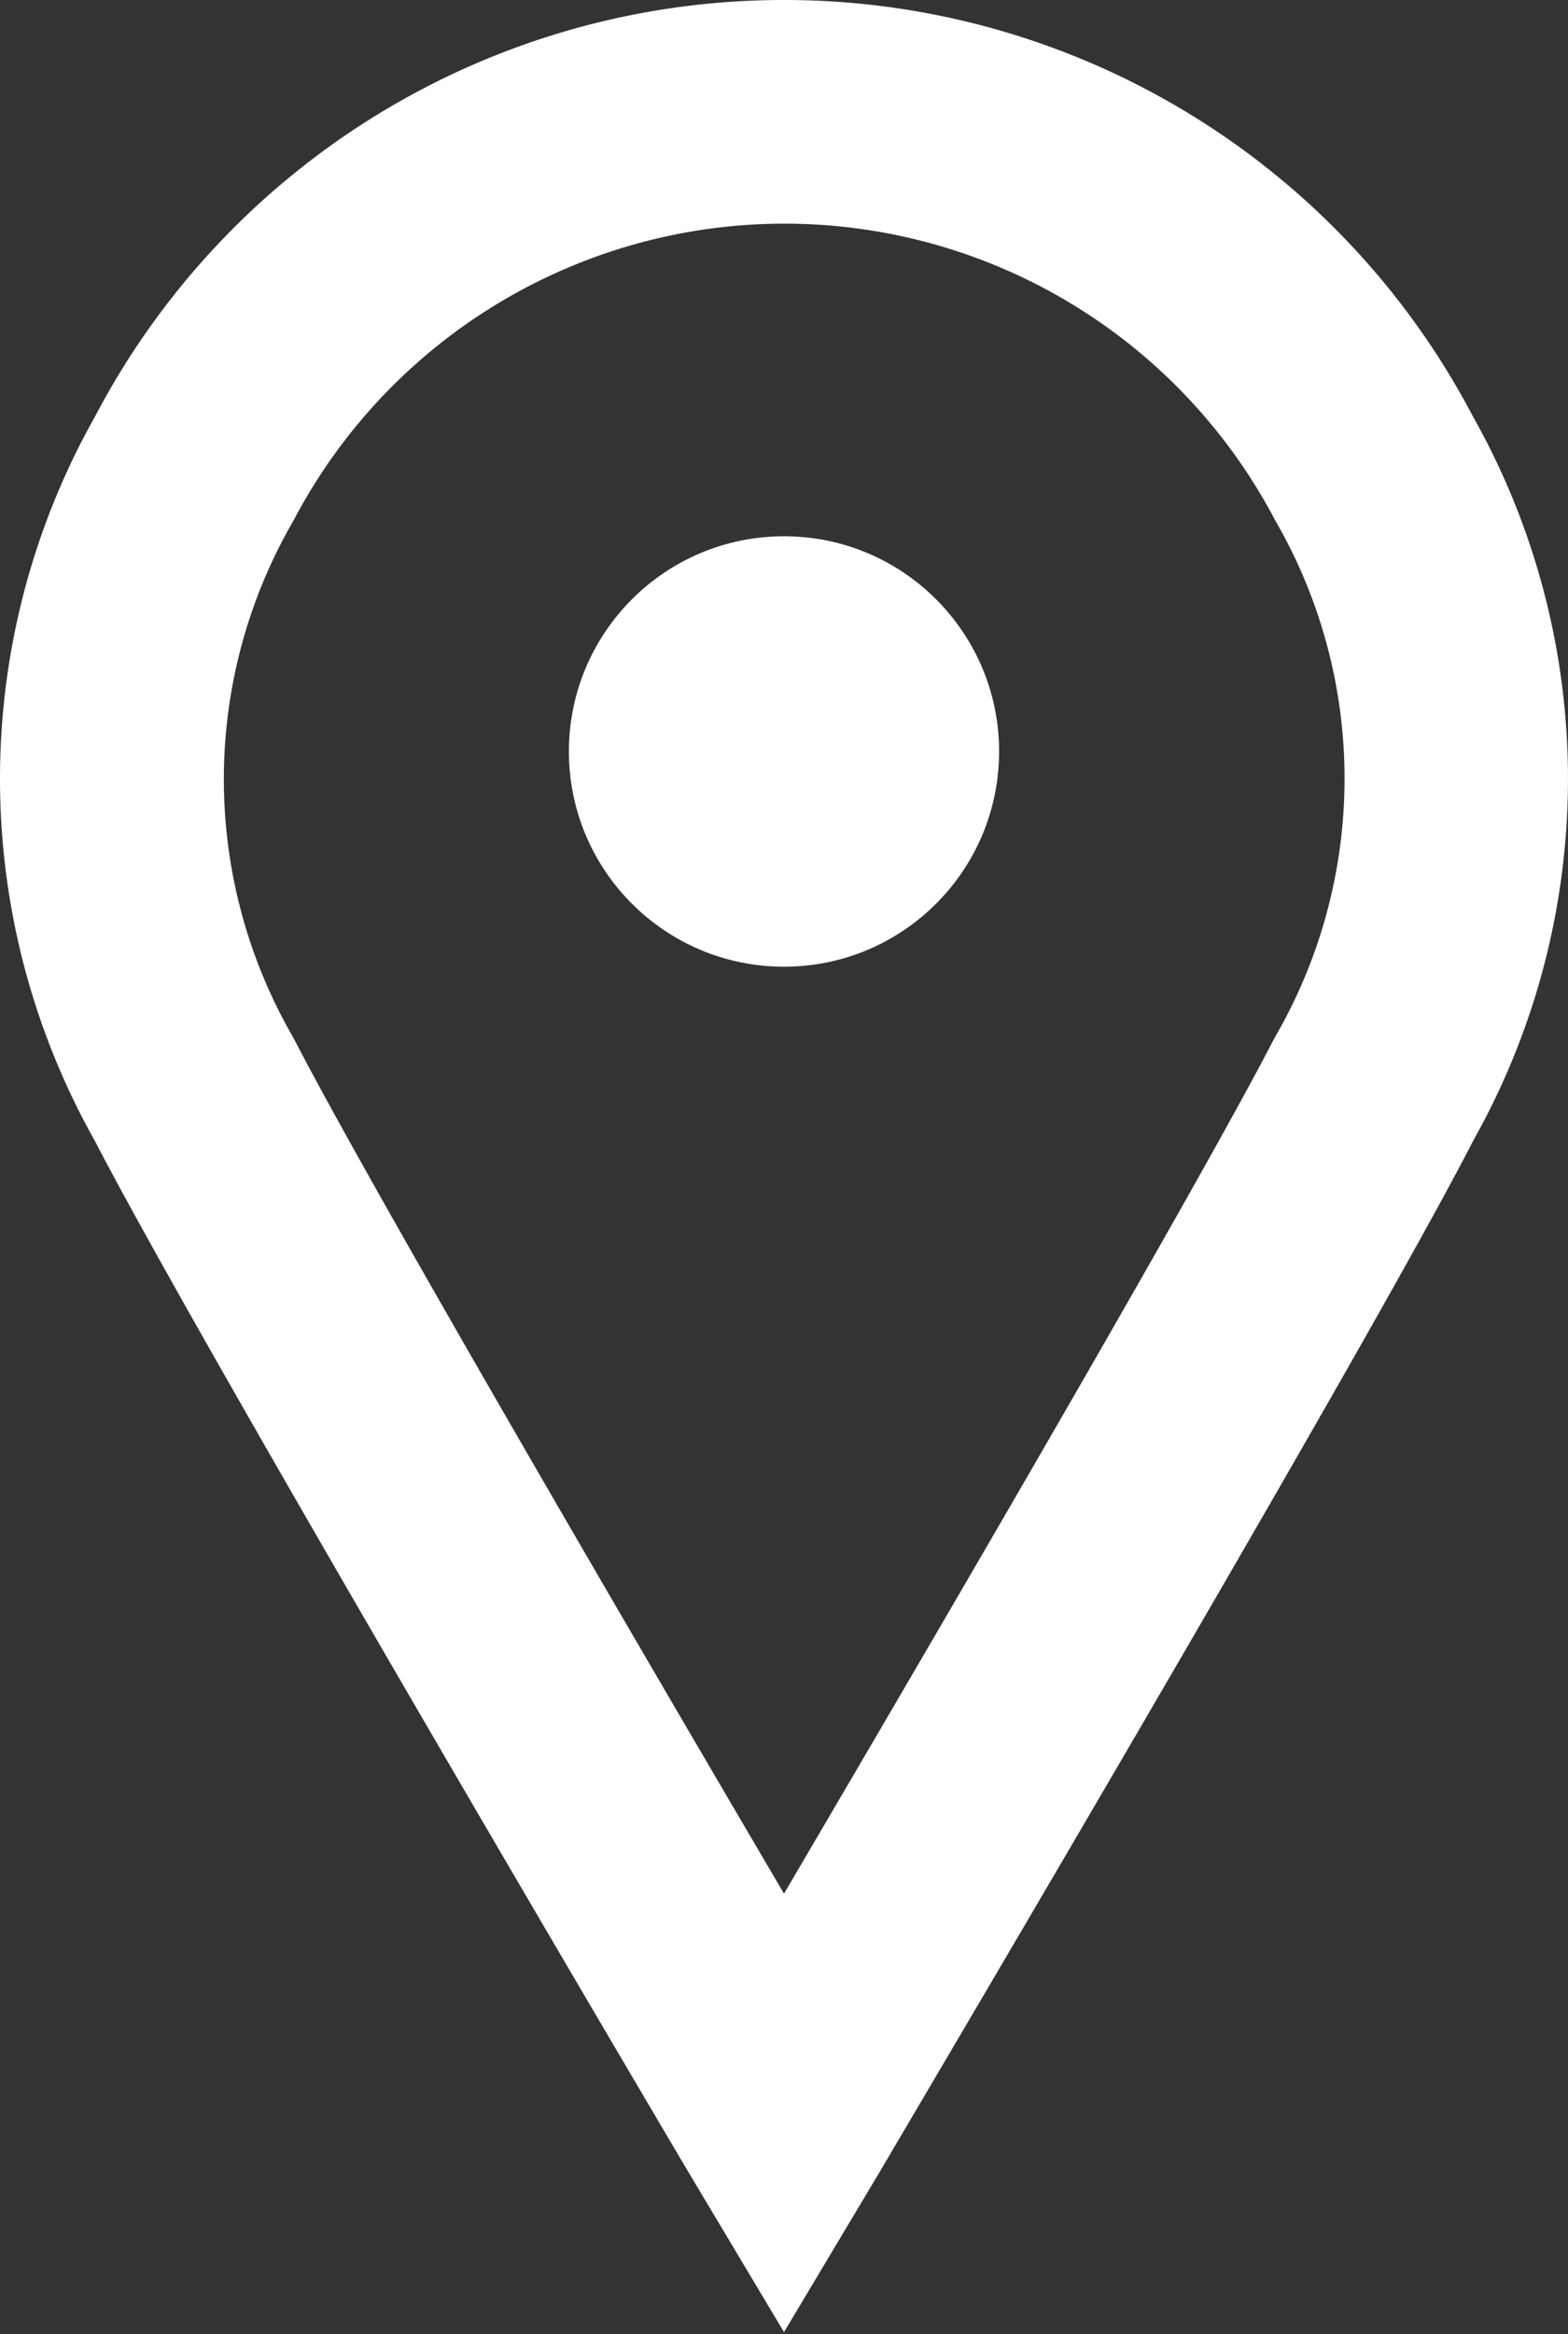
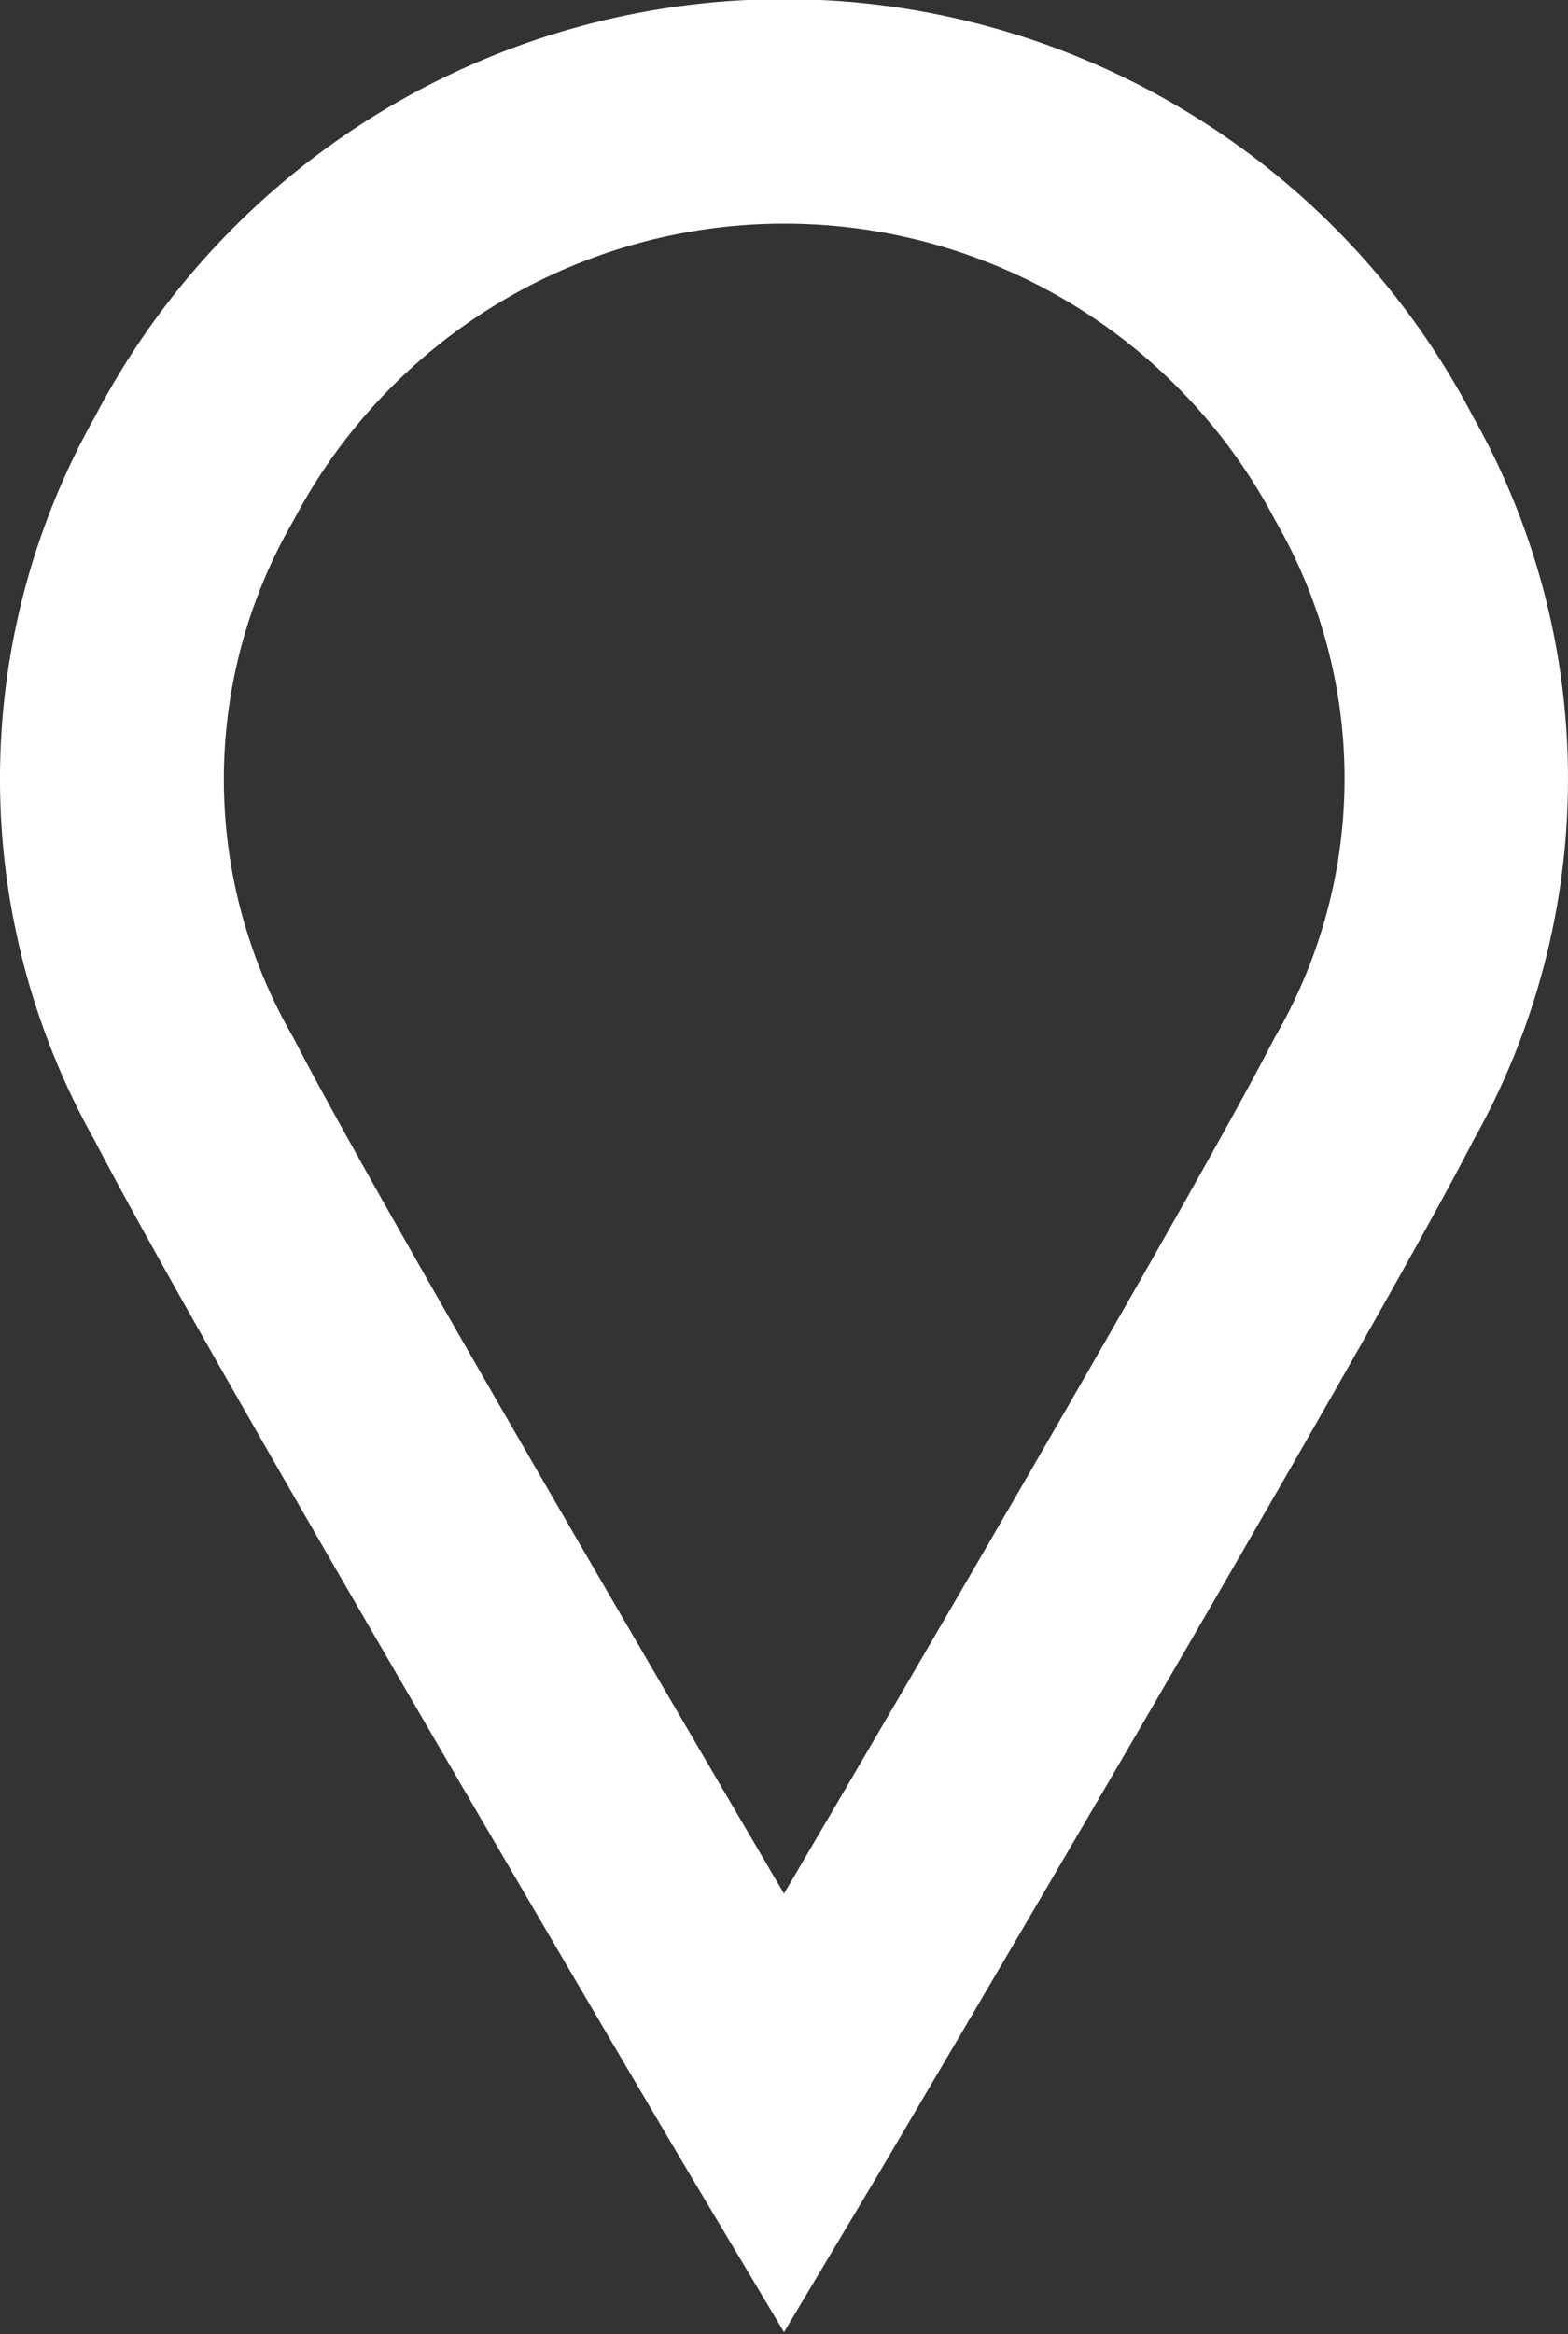
<svg xmlns="http://www.w3.org/2000/svg" id="Ebene_1" data-name="Ebene 1" viewBox="0 0 39 58.02">
  <rect x="0" y="0" width="39" height="58.02" fill="#333333" stroke="none" />
  <defs>
    <style>.cls-1{fill:#fff;}</style>
  </defs>
  <title>NECO_Icon_STANDORT_CMYK_20180830</title>
  <g id="_Gruppe_" data-name="&lt;Gruppe&gt;">
-     <path id="_Zusammengesetzter_Pfad_" data-name="&lt;Zusammengesetzter Pfad&gt;" class="cls-1" d="M59.66,23.87A19.34,19.34,0,0,0,42.53,13.51h0A19.34,19.34,0,0,0,25.38,23.87a18.34,18.34,0,0,0,0,18C28,46.94,39.63,66.64,40.13,67.48l2.39,4,2.39-4c.49-.84,12.15-20.54,14.76-25.63A18.34,18.34,0,0,0,59.66,23.87ZM54.72,39.31c-1.83,3.56-8.55,15.06-12.2,21.27-3.65-6.21-10.37-17.71-12.2-21.27a12.8,12.8,0,0,1,0-12.86,13.79,13.79,0,0,1,24.42,0A12.8,12.8,0,0,1,54.72,39.31Z" transform="translate(-23.02 -13.51)" />
+     <path id="_Zusammengesetzter_Pfad_" data-name="&lt;Zusammengesetzter Pfad&gt;" class="cls-1" d="M59.66,23.87h0A19.34,19.34,0,0,0,25.38,23.87a18.34,18.34,0,0,0,0,18C28,46.94,39.63,66.64,40.13,67.48l2.39,4,2.39-4c.49-.84,12.15-20.54,14.76-25.63A18.34,18.34,0,0,0,59.66,23.87ZM54.72,39.31c-1.83,3.56-8.55,15.06-12.2,21.27-3.65-6.21-10.37-17.71-12.2-21.27a12.8,12.8,0,0,1,0-12.86,13.79,13.79,0,0,1,24.42,0A12.8,12.8,0,0,1,54.72,39.31Z" transform="translate(-23.02 -13.51)" />
  </g>
  <g id="_Gruppe_2" data-name="&lt;Gruppe&gt;">
-     <circle id="_Pfad_" data-name="&lt;Pfad&gt;" class="cls-1" cx="19.5" cy="18.68" r="5.35" />
-   </g>
+     </g>
</svg>